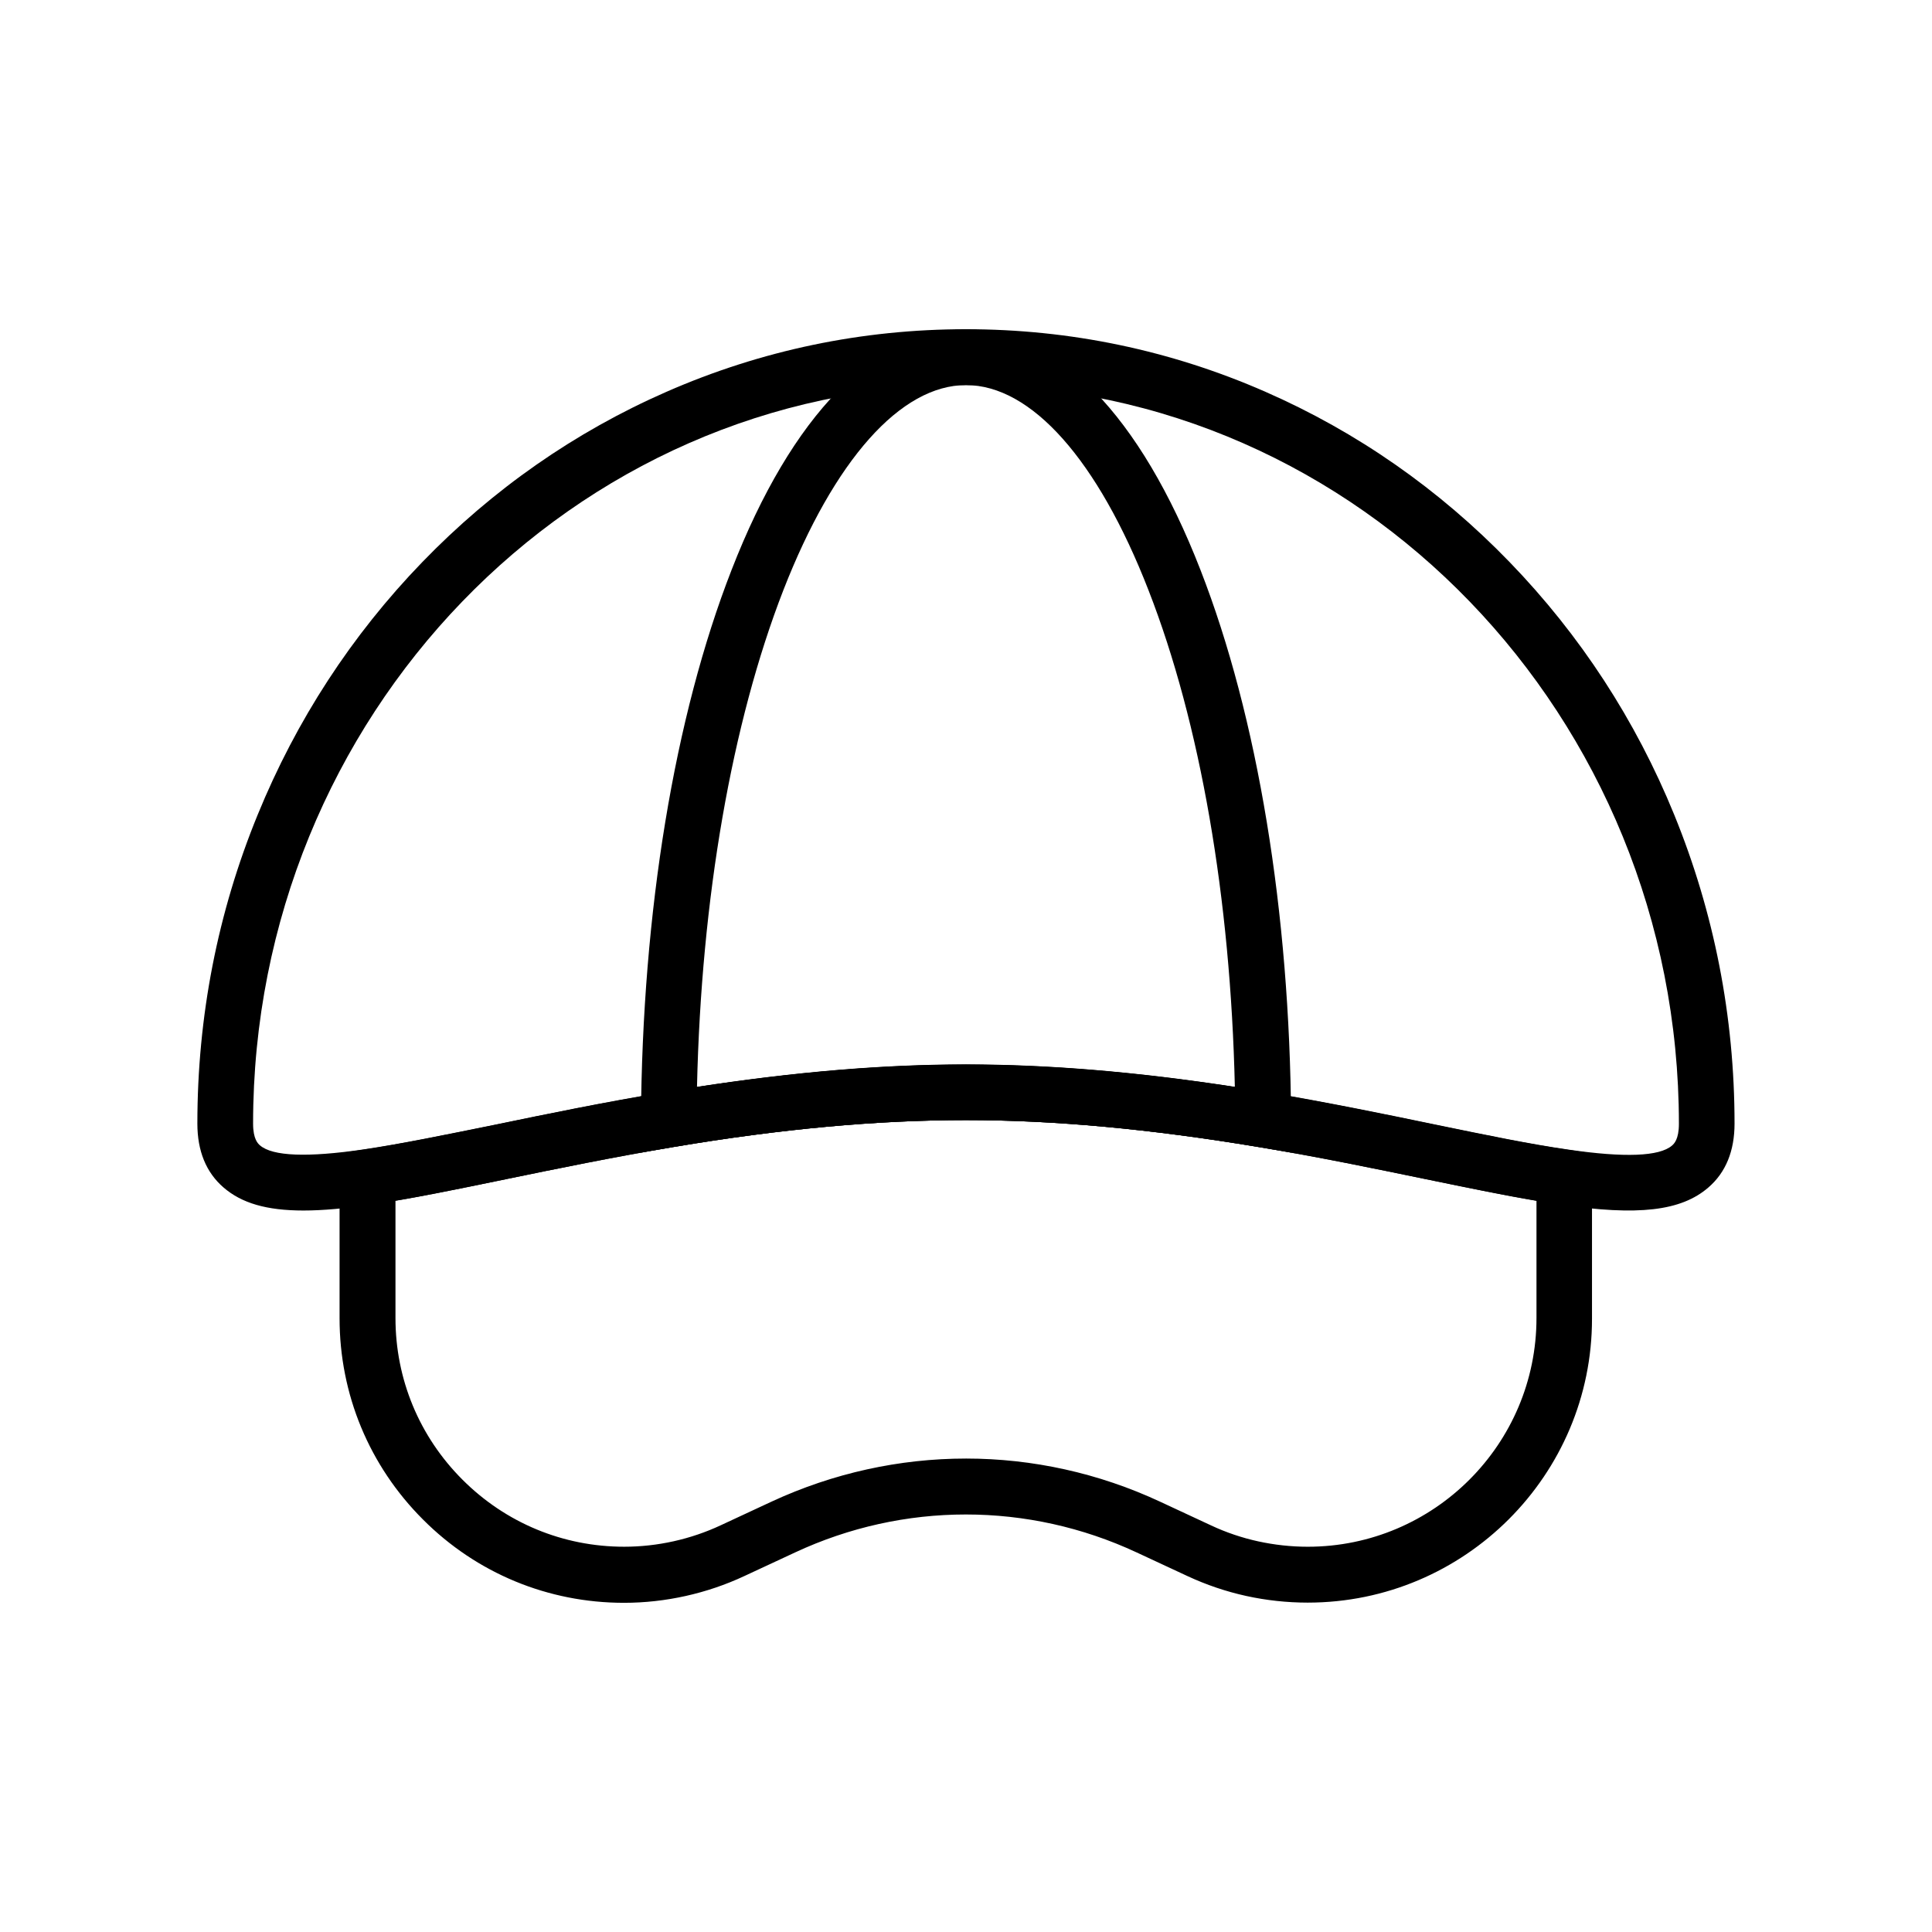
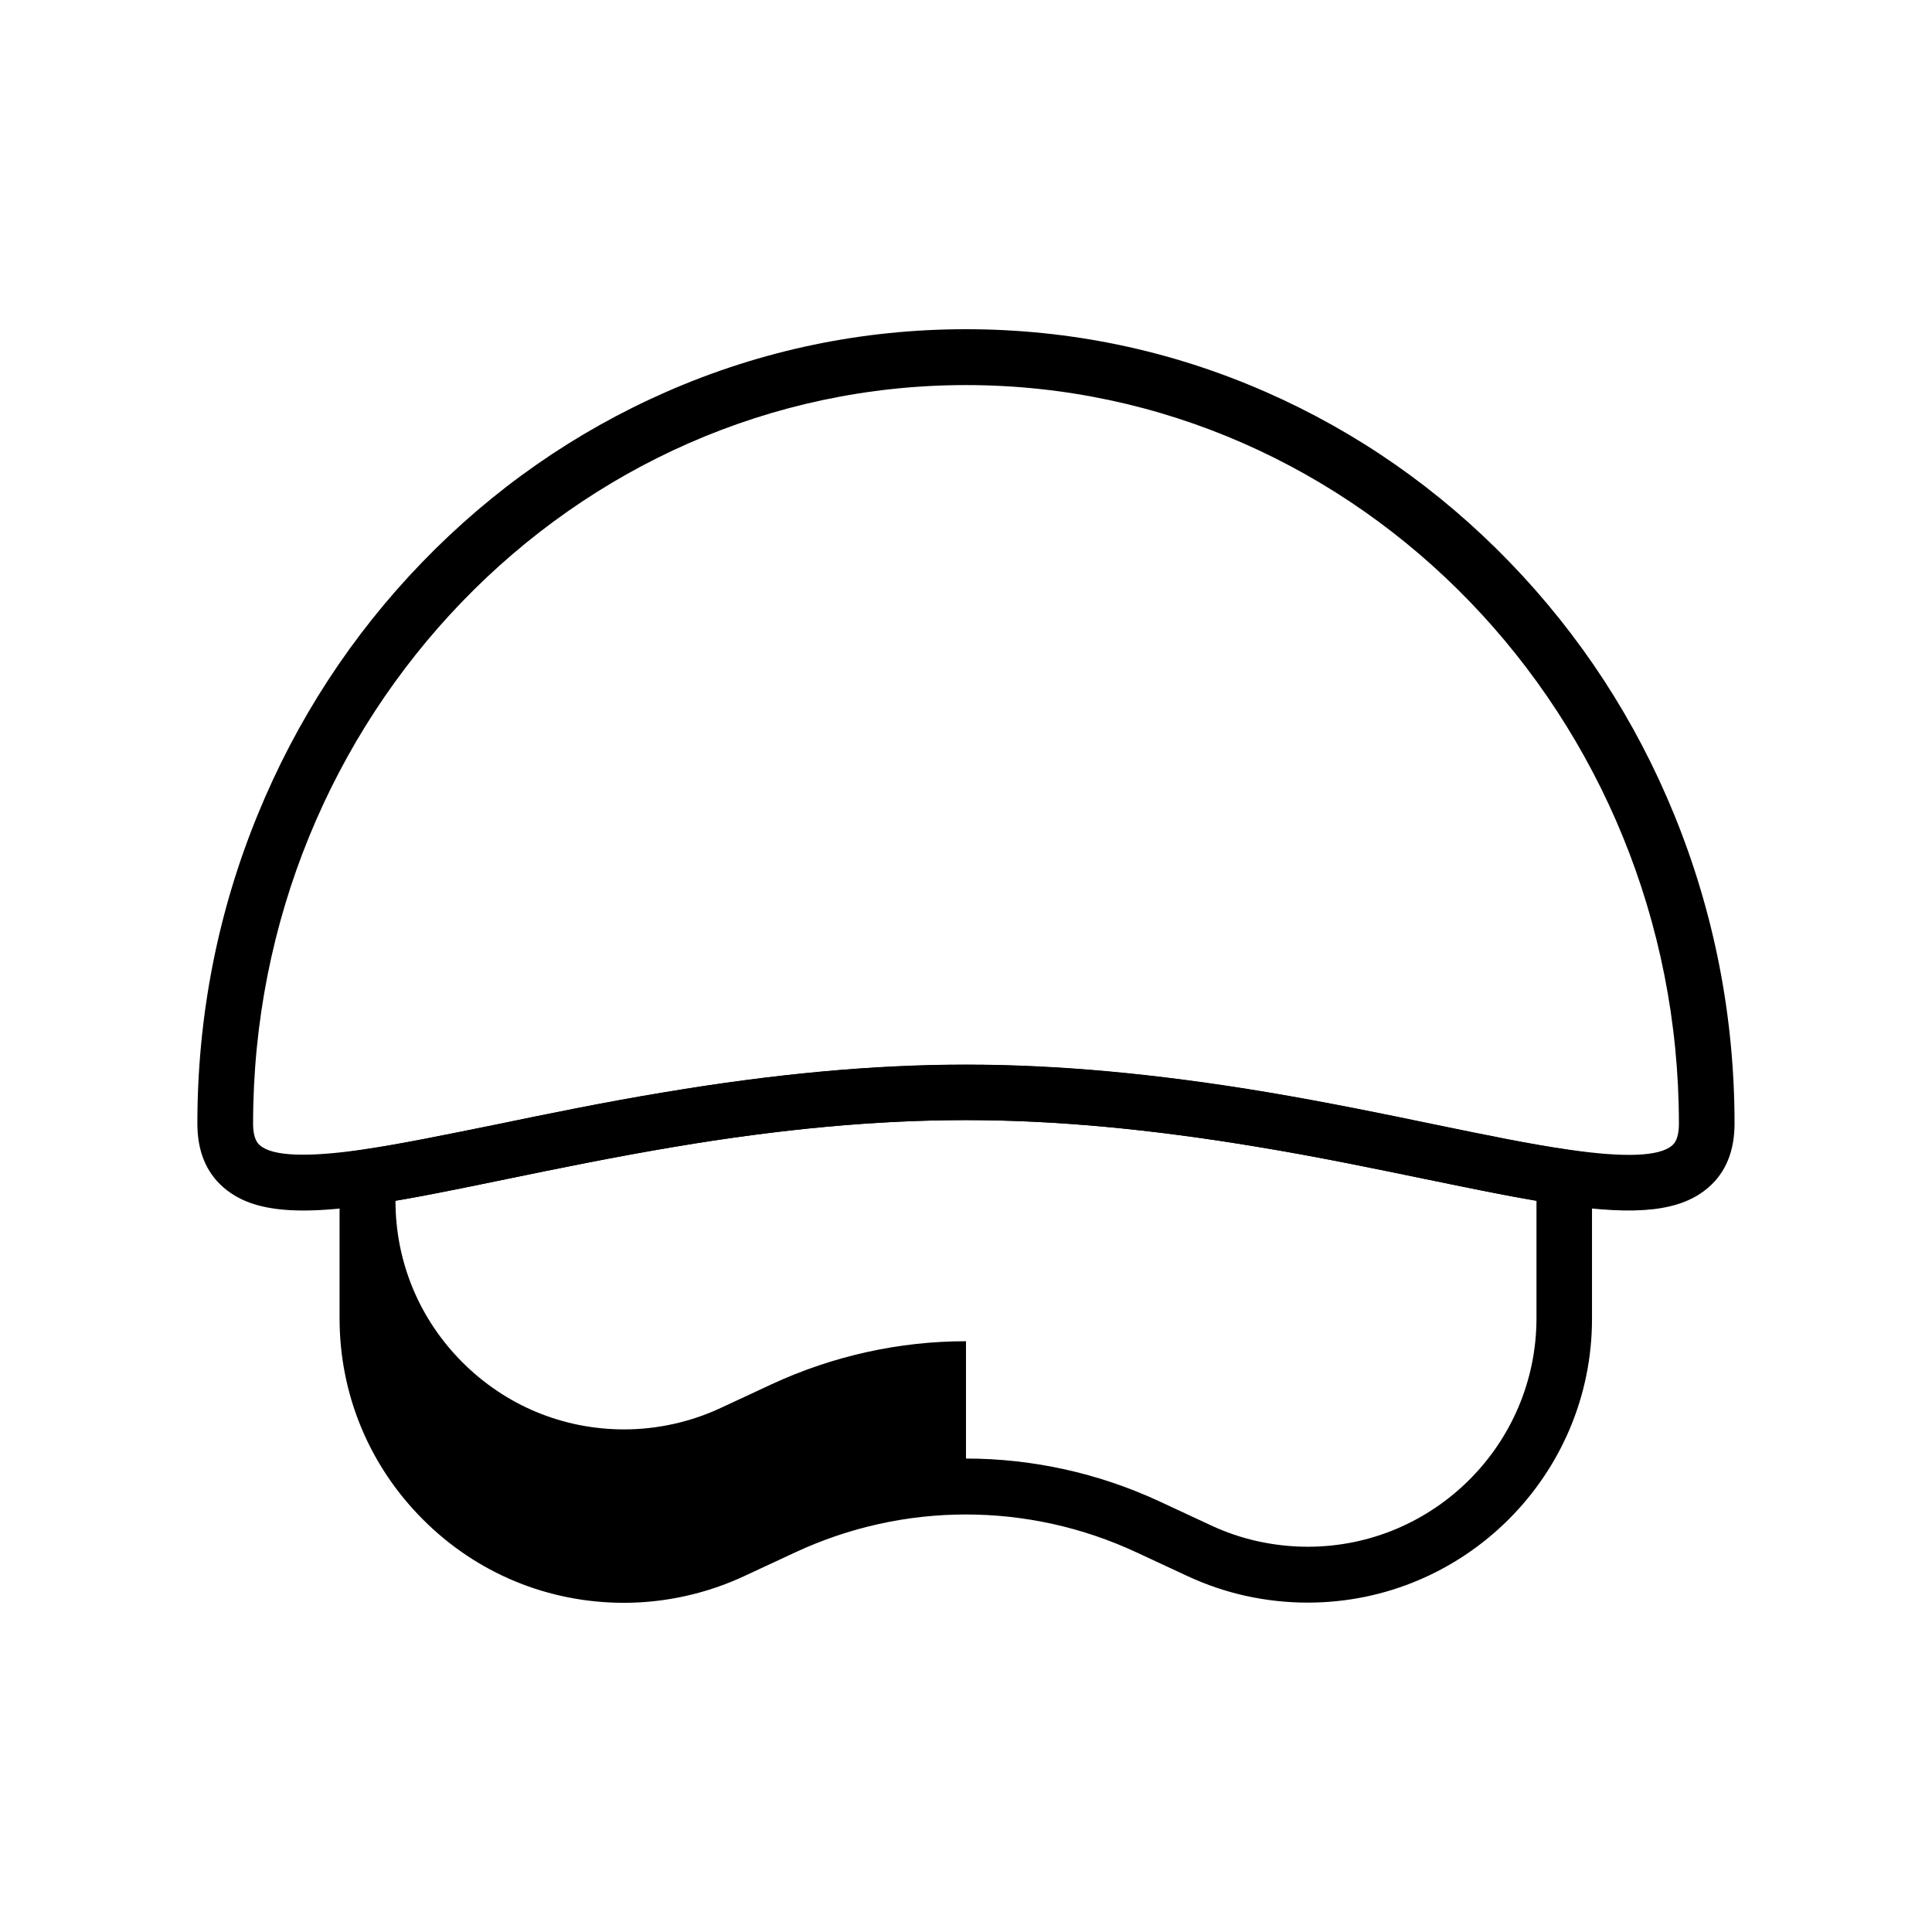
<svg xmlns="http://www.w3.org/2000/svg" fill="#000000" width="800px" height="800px" version="1.1" viewBox="144 144 512 512">
  <g>
-     <path d="m486.2 449.45-8.66-1.477c-28.582-4.773-53.969-7.133-77.535-7.133s-48.953 2.312-77.539 7.133l-8.66 1.477 0.051-8.758c0.344-55.055 8.855-106.77 24.008-145.63 15.988-41.133 38.082-63.762 62.141-63.762s46.148 22.633 62.141 63.762c15.152 38.867 23.664 90.578 24.008 145.63zm-86.195-23.371c21.992 0 45.363 1.969 71.242 5.953-1.133-49.988-9.152-96.434-22.879-131.61-13.434-34.539-31.047-54.367-48.363-54.367-17.32 0-34.934 19.828-48.414 54.367-13.676 35.18-21.746 81.625-22.879 131.61 25.93-3.984 49.301-5.953 71.293-5.953z" />
    <path d="m224.45 464.8c-9.84 0-16.434-1.969-21.207-6.102-4.625-3.984-6.938-9.691-6.938-16.926 0-28.387 5.363-55.941 15.988-81.867 10.234-25.043 24.895-47.578 43.59-66.914 18.695-19.336 40.492-34.539 64.746-45.164 25.141-11.02 51.855-16.582 79.359-16.582 27.504 0 54.219 5.559 79.359 16.582 24.254 10.629 46.051 25.828 64.746 45.164 18.695 19.336 33.359 41.82 43.59 66.914 10.578 25.93 15.988 53.48 15.988 81.867 0 7.231-2.312 12.941-6.938 16.926-7.231 6.25-18.598 7.578-39.262 4.527-10.43-1.523-22.336-3.984-36.113-6.84-13.137-2.707-28.043-5.805-43.836-8.414-28.574-4.773-53.961-7.133-77.527-7.133s-48.953 2.312-77.539 7.133c-15.793 2.656-30.699 5.707-43.836 8.414-13.777 2.856-25.684 5.312-36.113 6.84-7.039 1.031-12.992 1.574-18.059 1.574zm175.55-218.75c-104.16 0-188.93 87.82-188.93 195.72 0 4.184 1.328 5.312 1.82 5.758 3.344 2.902 12.594 3.246 27.453 1.082 9.988-1.477 21.695-3.887 35.277-6.641 13.285-2.754 28.34-5.856 44.379-8.512 29.422-4.922 55.598-7.332 80-7.332s50.578 2.41 80 7.332c16.039 2.707 31.094 5.805 44.379 8.562 13.578 2.805 25.289 5.215 35.277 6.641 14.859 2.164 24.109 1.82 27.453-1.082 0.492-0.441 1.82-1.574 1.82-5.758-0.004-107.95-84.773-195.77-188.93-195.77z" />
-     <path d="m490.57 568.71c-5.461 0-10.973-0.59-16.336-1.77s-10.578-2.953-15.547-5.266l-13.43-6.25c-28.781-13.43-61.797-13.43-90.578 0l-13.43 6.25c-9.891 4.625-20.91 7.086-31.883 7.086-20.121 0-39.066-7.824-53.285-22.09-14.219-14.219-22.09-33.16-22.09-53.285v-43.789l6.297-0.934c9.988-1.477 21.695-3.887 35.277-6.641 13.285-2.754 28.34-5.856 44.379-8.512 29.422-4.922 55.598-7.332 80-7.332 24.402 0 50.578 2.41 80 7.332 16.039 2.707 31.094 5.805 44.379 8.562 13.578 2.805 25.289 5.215 35.277 6.641l6.297 0.934v43.789c0.047 41.473-33.754 75.273-75.328 75.273zm-90.574-38.18c17.562 0 35.18 3.836 51.512 11.465l13.43 6.25c3.984 1.871 8.215 3.297 12.496 4.231s8.707 1.426 13.137 1.426c33.406 0 60.613-27.16 60.613-60.613v-31.094c-8.855-1.477-18.695-3.543-29.816-5.805-13.137-2.707-28.043-5.805-43.836-8.414-28.582-4.777-53.969-7.137-77.535-7.137s-48.953 2.312-77.539 7.133c-15.793 2.656-30.699 5.707-43.836 8.414-11.07 2.262-20.961 4.328-29.816 5.805v31.094c0 16.188 6.297 31.391 17.762 42.852 11.465 11.465 26.668 17.762 42.852 17.762 8.809 0 17.664-1.969 25.633-5.707l13.43-6.25c16.336-7.574 33.949-11.41 51.516-11.41z" />
+     <path d="m490.57 568.71c-5.461 0-10.973-0.59-16.336-1.77s-10.578-2.953-15.547-5.266l-13.43-6.25c-28.781-13.43-61.797-13.43-90.578 0l-13.43 6.25c-9.891 4.625-20.91 7.086-31.883 7.086-20.121 0-39.066-7.824-53.285-22.09-14.219-14.219-22.09-33.16-22.09-53.285v-43.789l6.297-0.934c9.988-1.477 21.695-3.887 35.277-6.641 13.285-2.754 28.34-5.856 44.379-8.512 29.422-4.922 55.598-7.332 80-7.332 24.402 0 50.578 2.41 80 7.332 16.039 2.707 31.094 5.805 44.379 8.562 13.578 2.805 25.289 5.215 35.277 6.641l6.297 0.934v43.789c0.047 41.473-33.754 75.273-75.328 75.273zm-90.574-38.18c17.562 0 35.18 3.836 51.512 11.465l13.43 6.25c3.984 1.871 8.215 3.297 12.496 4.231s8.707 1.426 13.137 1.426c33.406 0 60.613-27.16 60.613-60.613v-31.094c-8.855-1.477-18.695-3.543-29.816-5.805-13.137-2.707-28.043-5.805-43.836-8.414-28.582-4.777-53.969-7.137-77.535-7.137s-48.953 2.312-77.539 7.133c-15.793 2.656-30.699 5.707-43.836 8.414-11.07 2.262-20.961 4.328-29.816 5.805c0 16.188 6.297 31.391 17.762 42.852 11.465 11.465 26.668 17.762 42.852 17.762 8.809 0 17.664-1.969 25.633-5.707l13.43-6.25c16.336-7.574 33.949-11.41 51.516-11.41z" />
  </g>
</svg>